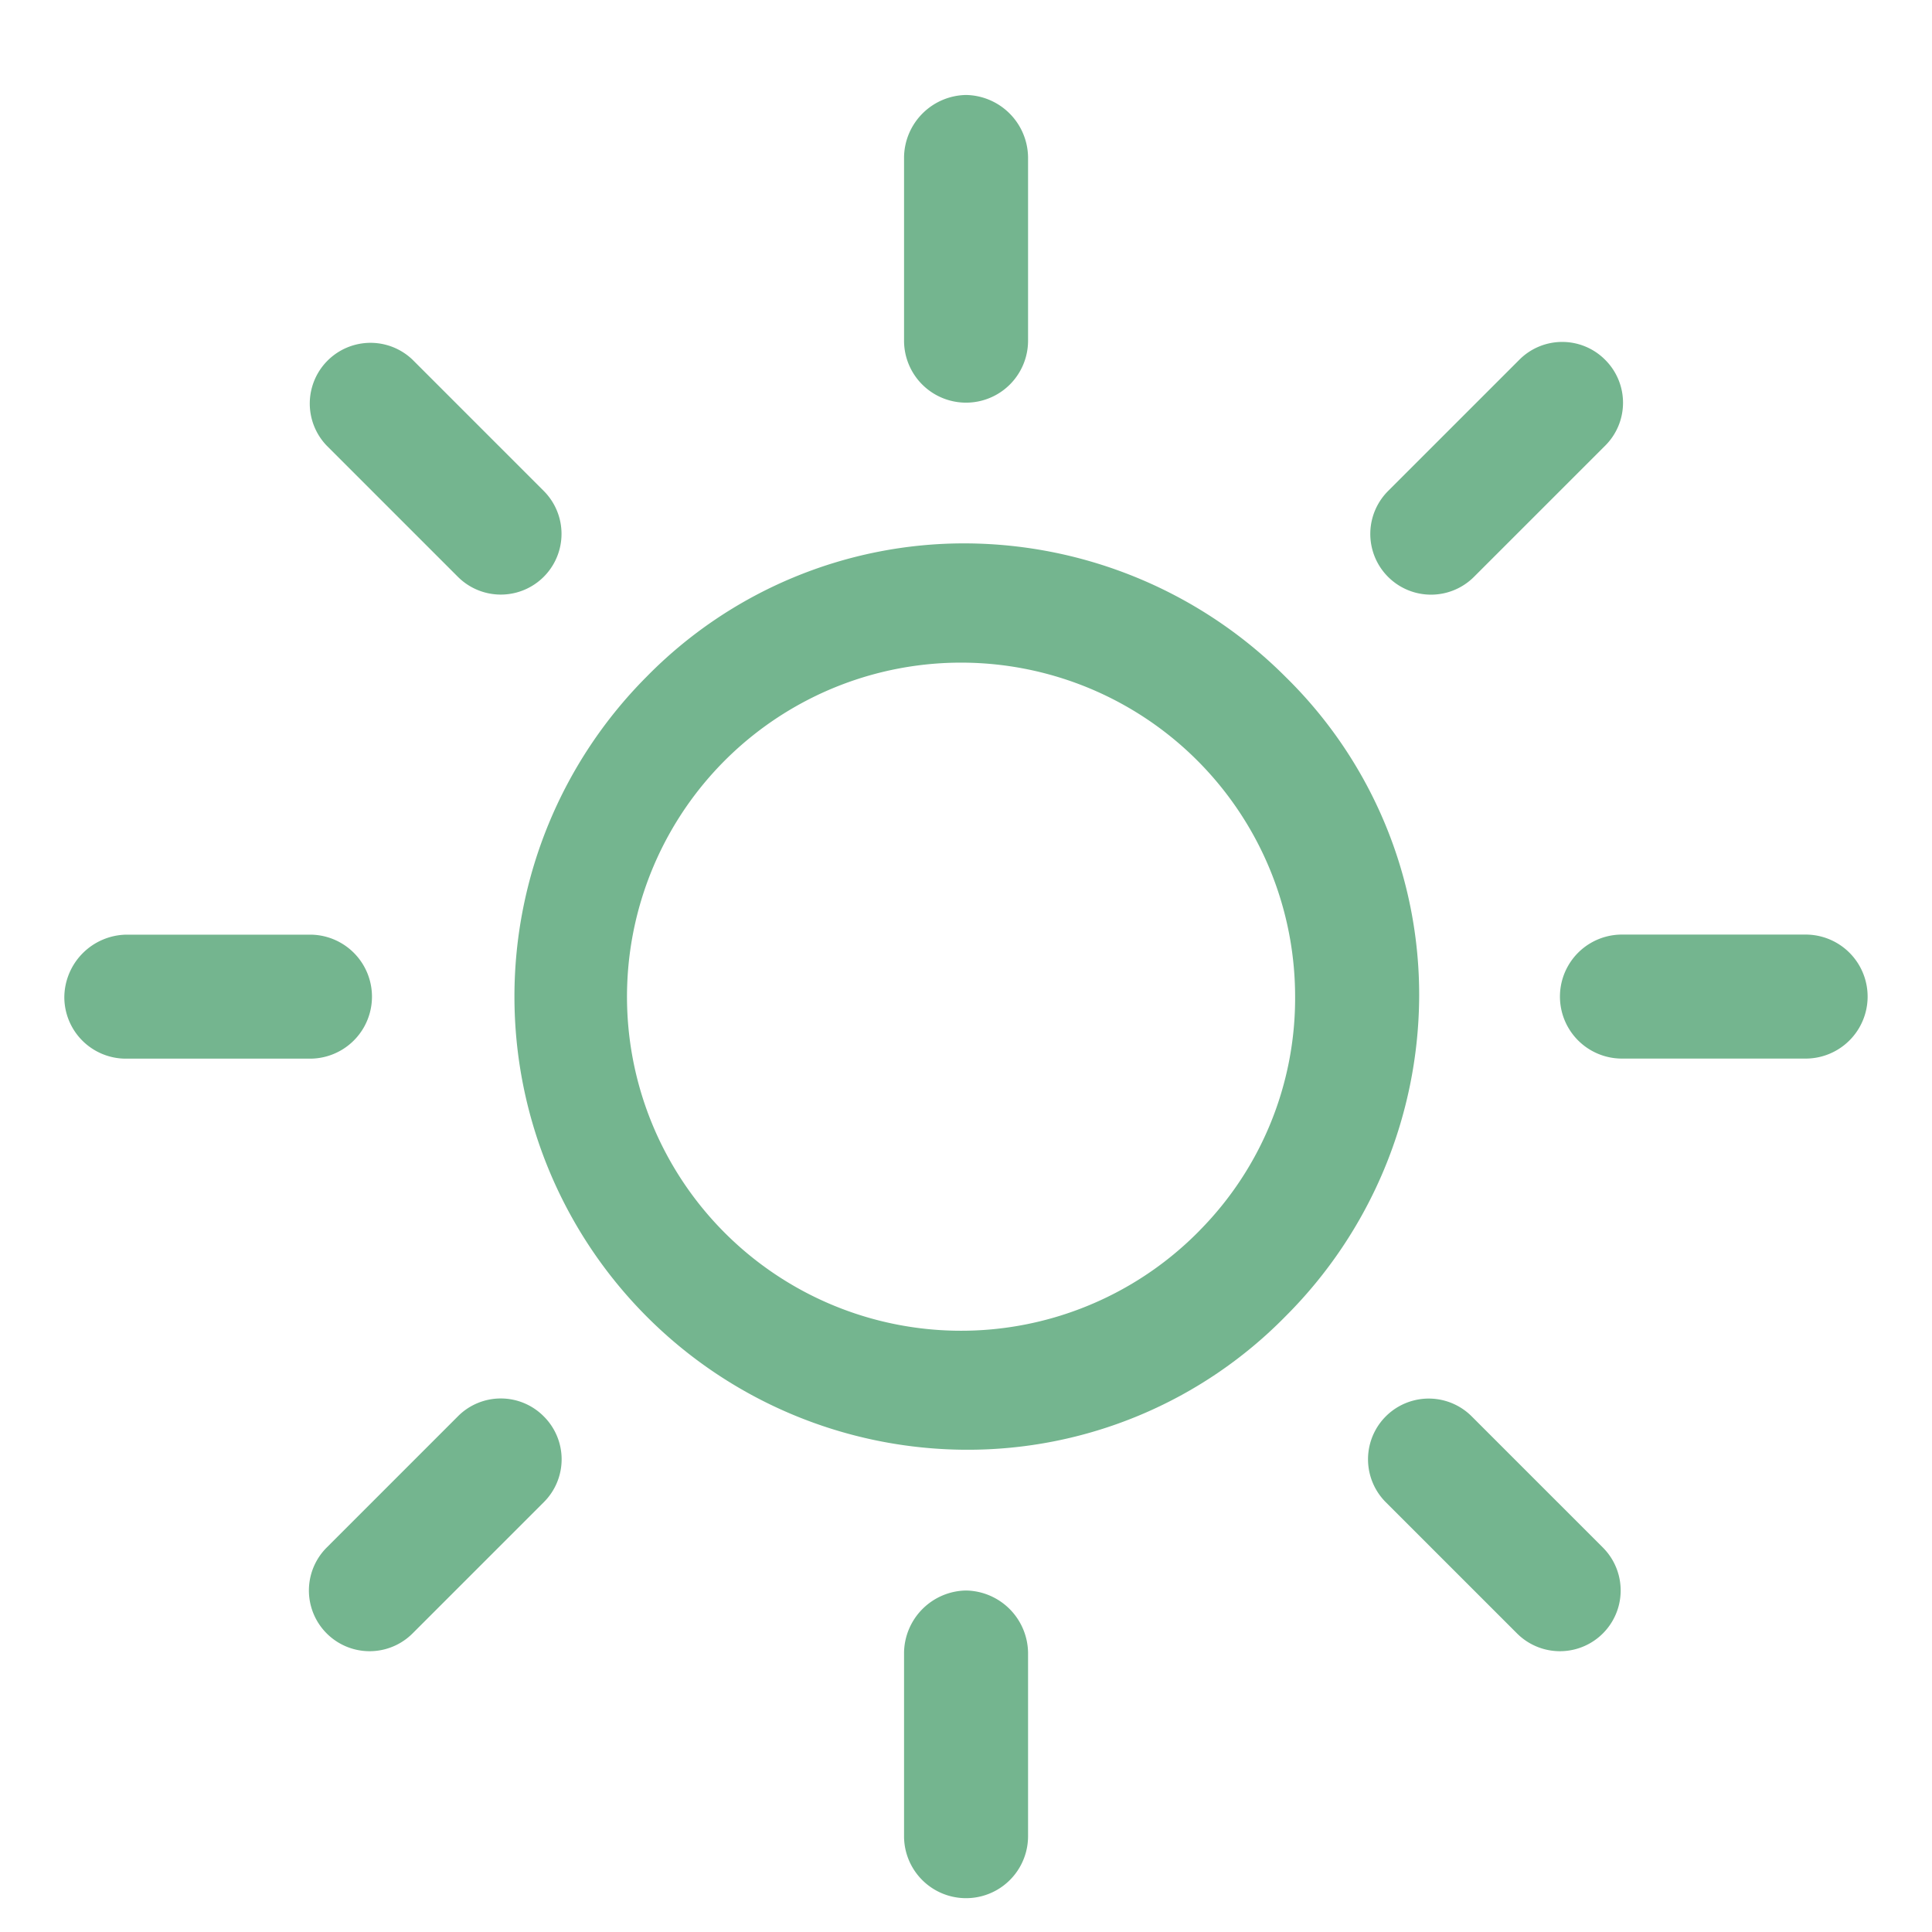
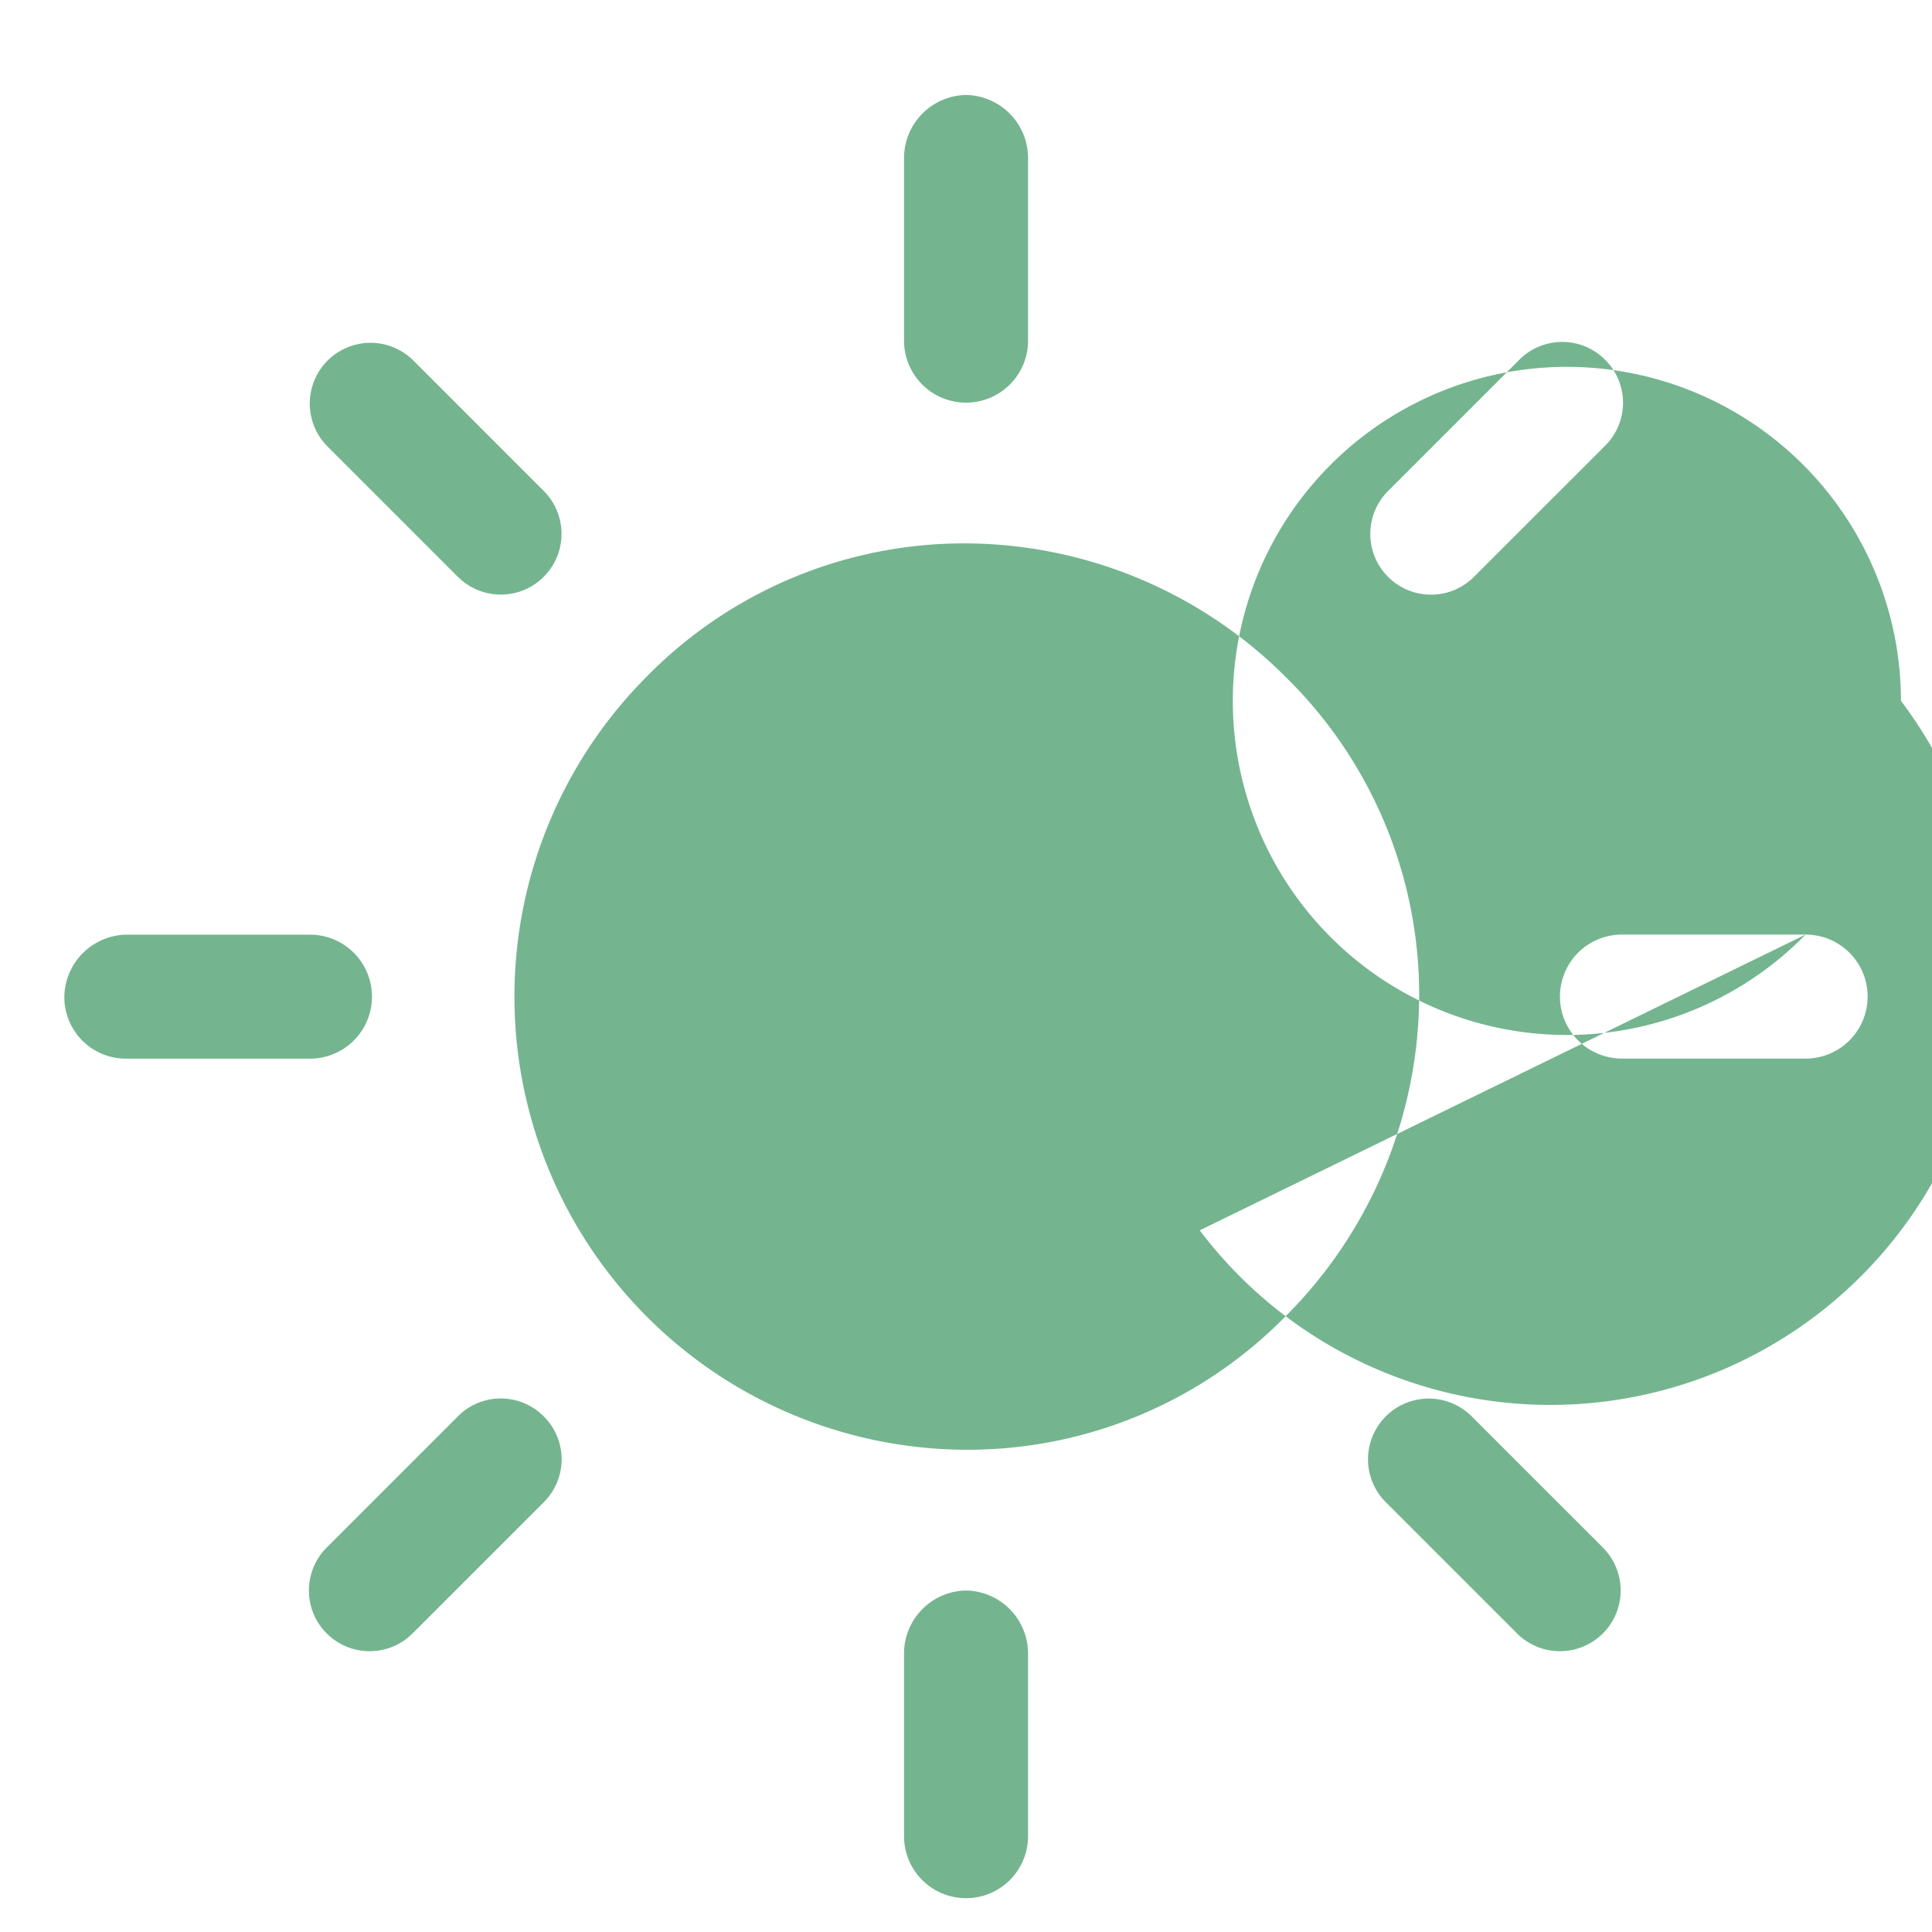
<svg xmlns="http://www.w3.org/2000/svg" width="75" height="75" viewBox="0 0 75 75">
  <g transform="translate(-973.899 -502.957)">
-     <rect width="75" height="75" transform="translate(973.899 502.957)" fill="none" />
-     <path d="M1023.807,529.236a17.659,17.659,0,0,0-12.409-5.185,17.272,17.272,0,0,0-12.407,5.185,17.592,17.592,0,0,0,12.407,30,17.274,17.274,0,0,0,12.409-5.184,17.659,17.659,0,0,0,5.184-12.408,17.274,17.274,0,0,0-5.184-12.408Zm-28.8-7.221a2.357,2.357,0,0,1-3.334,3.333l-5.092-5.092a2.358,2.358,0,0,1,3.334-3.334l5.092,5.093Zm0,35.925a2.348,2.348,0,0,1,0,3.334l-5.092,5.092a2.357,2.357,0,0,1-3.334-3.333l5.092-5.093a2.347,2.347,0,0,1,3.334,0Zm-9.075-18.7h-7.128a2.451,2.451,0,0,0-2.408,2.407,2.39,2.39,0,0,0,2.408,2.407h7.128a2.407,2.407,0,1,0,0-4.814Zm50.279-22.315a2.35,2.35,0,0,1,0,3.334l-5.093,5.092a2.357,2.357,0,0,1-3.334-3.333l5.093-5.093a2.348,2.348,0,0,1,3.334,0ZM1011.4,506.644a2.451,2.451,0,0,0-2.406,2.408v7.129a2.407,2.407,0,0,0,4.814,0v-7.129a2.451,2.451,0,0,0-2.408-2.408Zm24.723,56.389a2.357,2.357,0,0,1-3.334,3.333l-5.093-5.092a2.357,2.357,0,0,1,3.334-3.334l5.093,5.093ZM1011.4,564.7a2.449,2.449,0,0,0-2.406,2.406v7.131a2.407,2.407,0,0,0,4.814,0v-7.131a2.45,2.45,0,0,0-2.408-2.406Zm32.593-25.463h-7.13a2.407,2.407,0,0,0,0,4.814h7.13a2.407,2.407,0,1,0,0-4.814Zm-23.518,11.482a12.968,12.968,0,1,1,3.7-9.075A12.812,12.812,0,0,1,1020.473,550.719Z" fill="#74b58f" fill-rule="evenodd" />
+     <path d="M1023.807,529.236a17.659,17.659,0,0,0-12.409-5.185,17.272,17.272,0,0,0-12.407,5.185,17.592,17.592,0,0,0,12.407,30,17.274,17.274,0,0,0,12.409-5.184,17.659,17.659,0,0,0,5.184-12.408,17.274,17.274,0,0,0-5.184-12.408Zm-28.8-7.221a2.357,2.357,0,0,1-3.334,3.333l-5.092-5.092a2.358,2.358,0,0,1,3.334-3.334l5.092,5.093Zm0,35.925a2.348,2.348,0,0,1,0,3.334l-5.092,5.092a2.357,2.357,0,0,1-3.334-3.333l5.092-5.093a2.347,2.347,0,0,1,3.334,0Zm-9.075-18.7h-7.128a2.451,2.451,0,0,0-2.408,2.407,2.39,2.39,0,0,0,2.408,2.407h7.128a2.407,2.407,0,1,0,0-4.814Zm50.279-22.315a2.35,2.35,0,0,1,0,3.334l-5.093,5.092a2.357,2.357,0,0,1-3.334-3.333l5.093-5.093a2.348,2.348,0,0,1,3.334,0ZM1011.4,506.644a2.451,2.451,0,0,0-2.406,2.408v7.129a2.407,2.407,0,0,0,4.814,0v-7.129a2.451,2.451,0,0,0-2.408-2.408Zm24.723,56.389a2.357,2.357,0,0,1-3.334,3.333l-5.093-5.092a2.357,2.357,0,0,1,3.334-3.334l5.093,5.093ZM1011.4,564.7a2.449,2.449,0,0,0-2.406,2.406v7.131a2.407,2.407,0,0,0,4.814,0v-7.131a2.45,2.45,0,0,0-2.408-2.406Zm32.593-25.463h-7.13a2.407,2.407,0,0,0,0,4.814h7.13a2.407,2.407,0,1,0,0-4.814Za12.968,12.968,0,1,1,3.7-9.075A12.812,12.812,0,0,1,1020.473,550.719Z" fill="#74b58f" fill-rule="evenodd" />
  </g>
</svg>